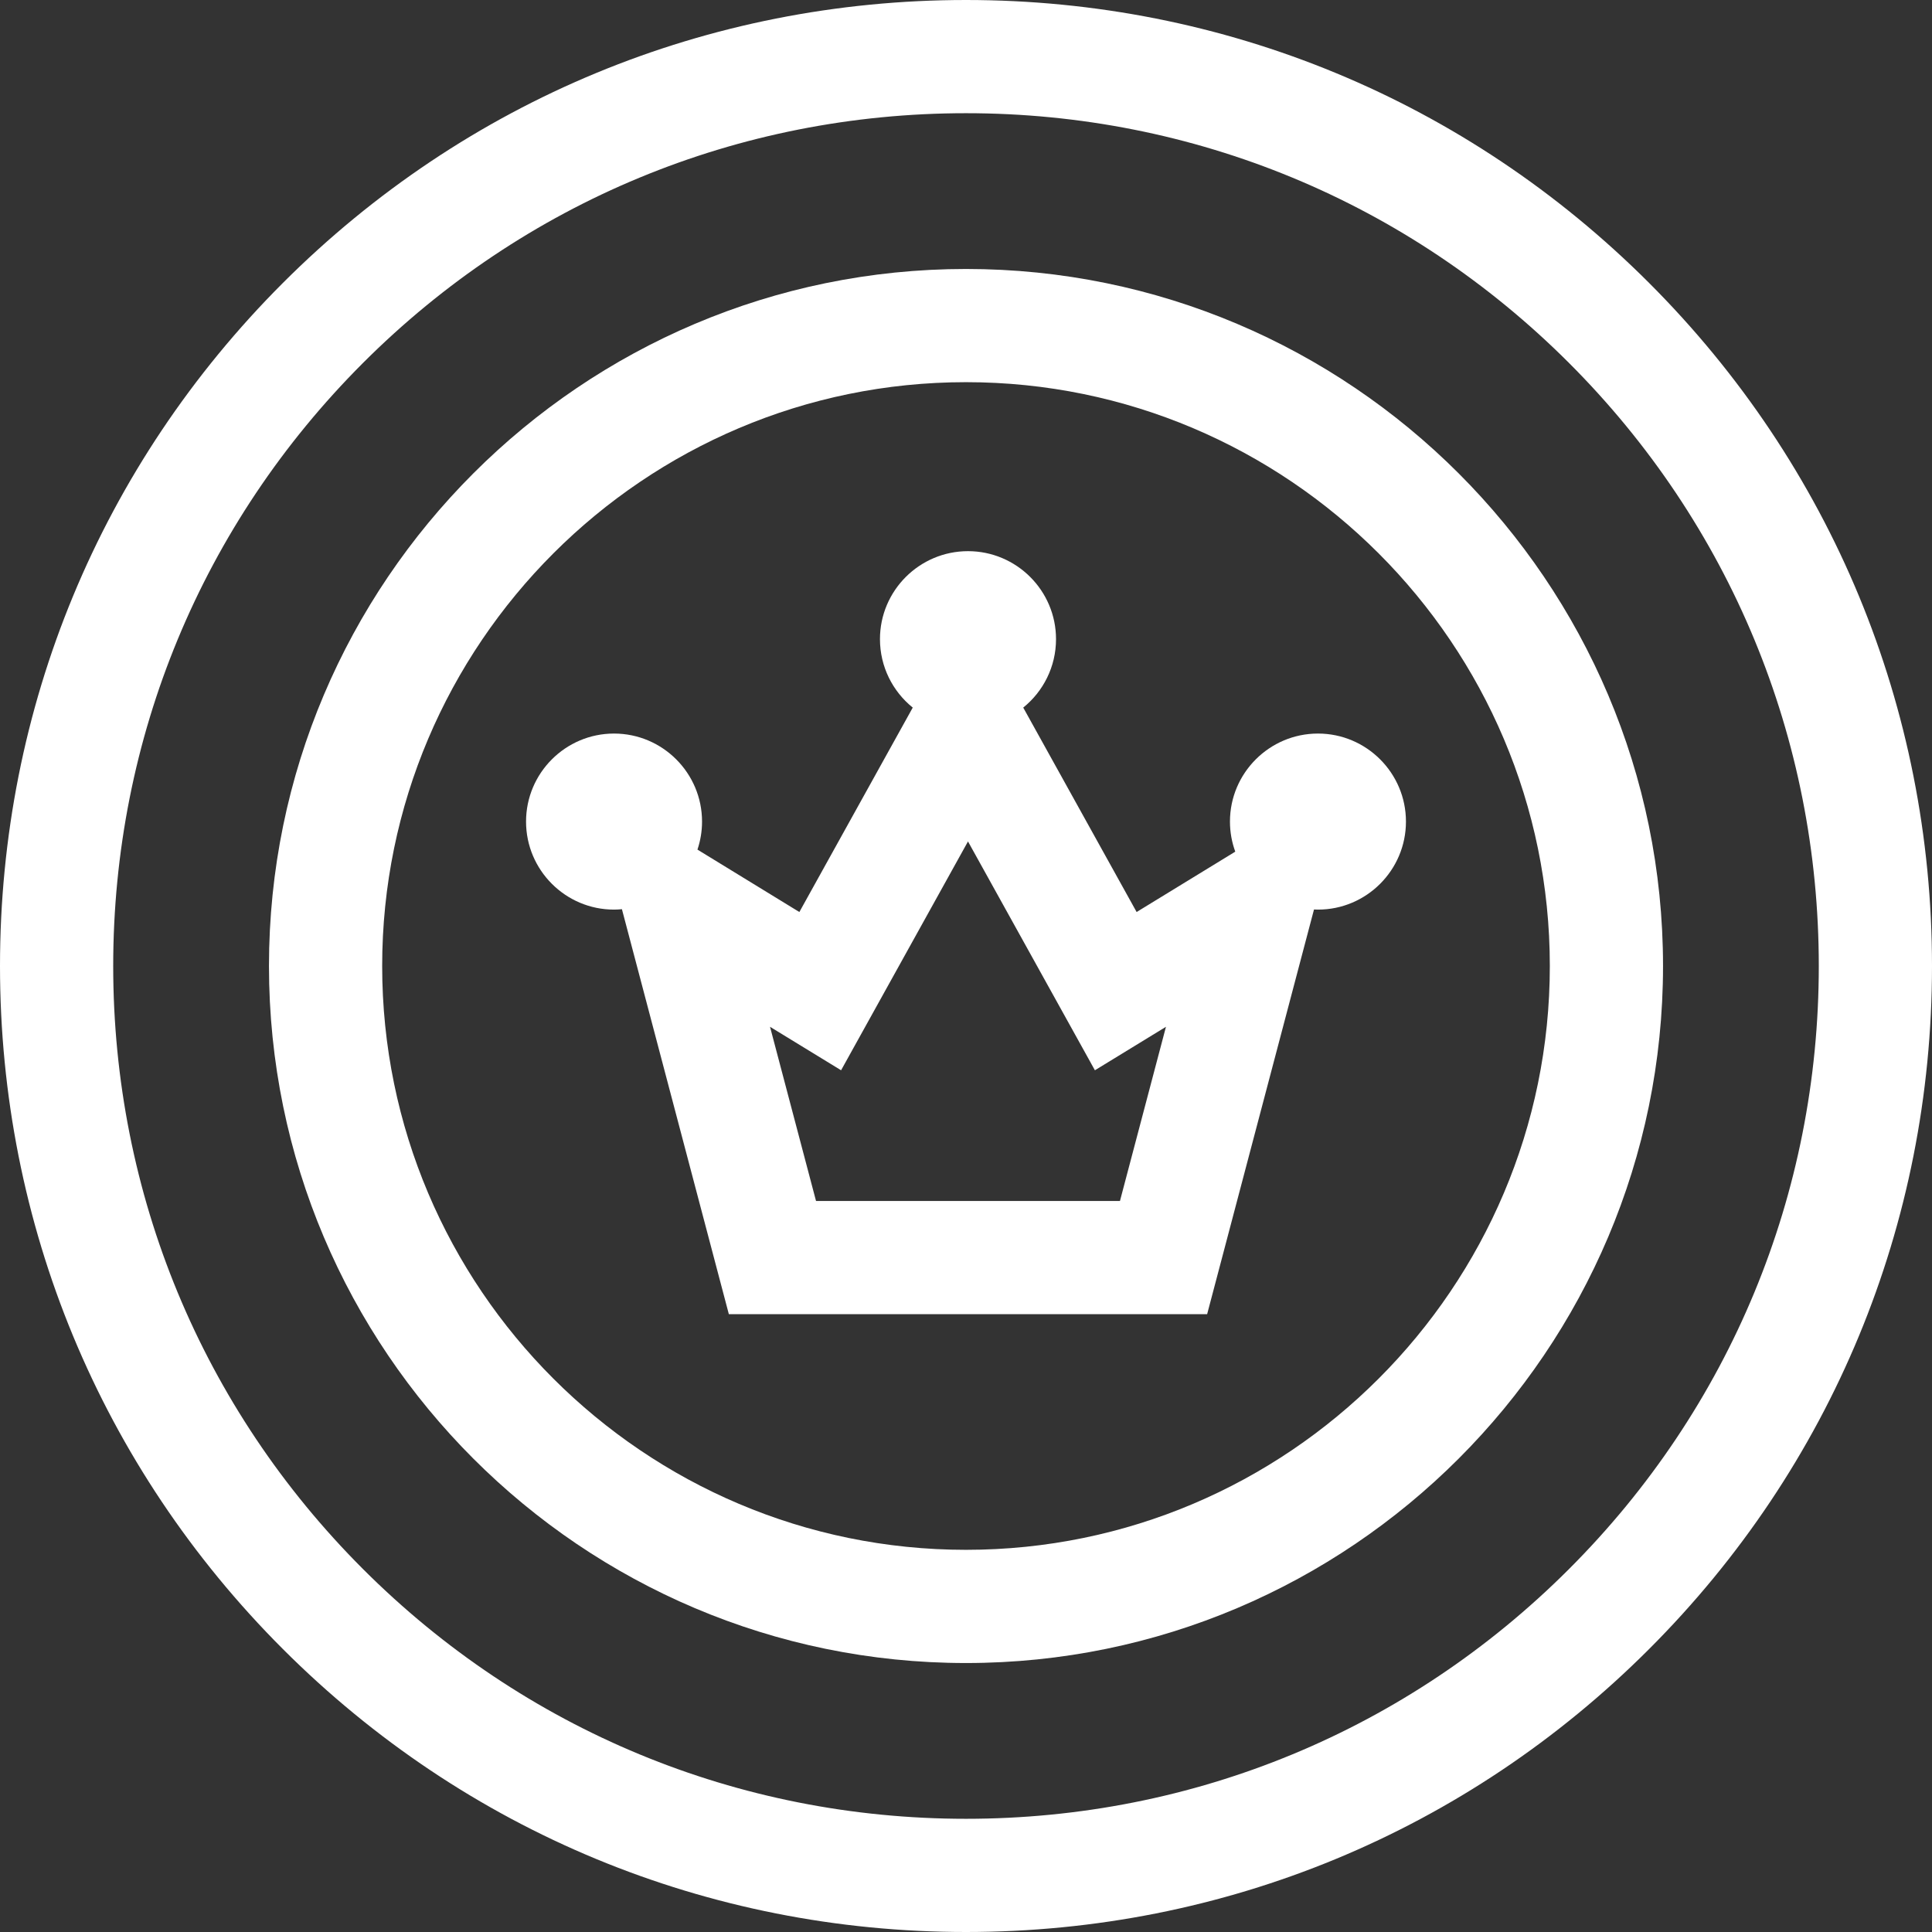
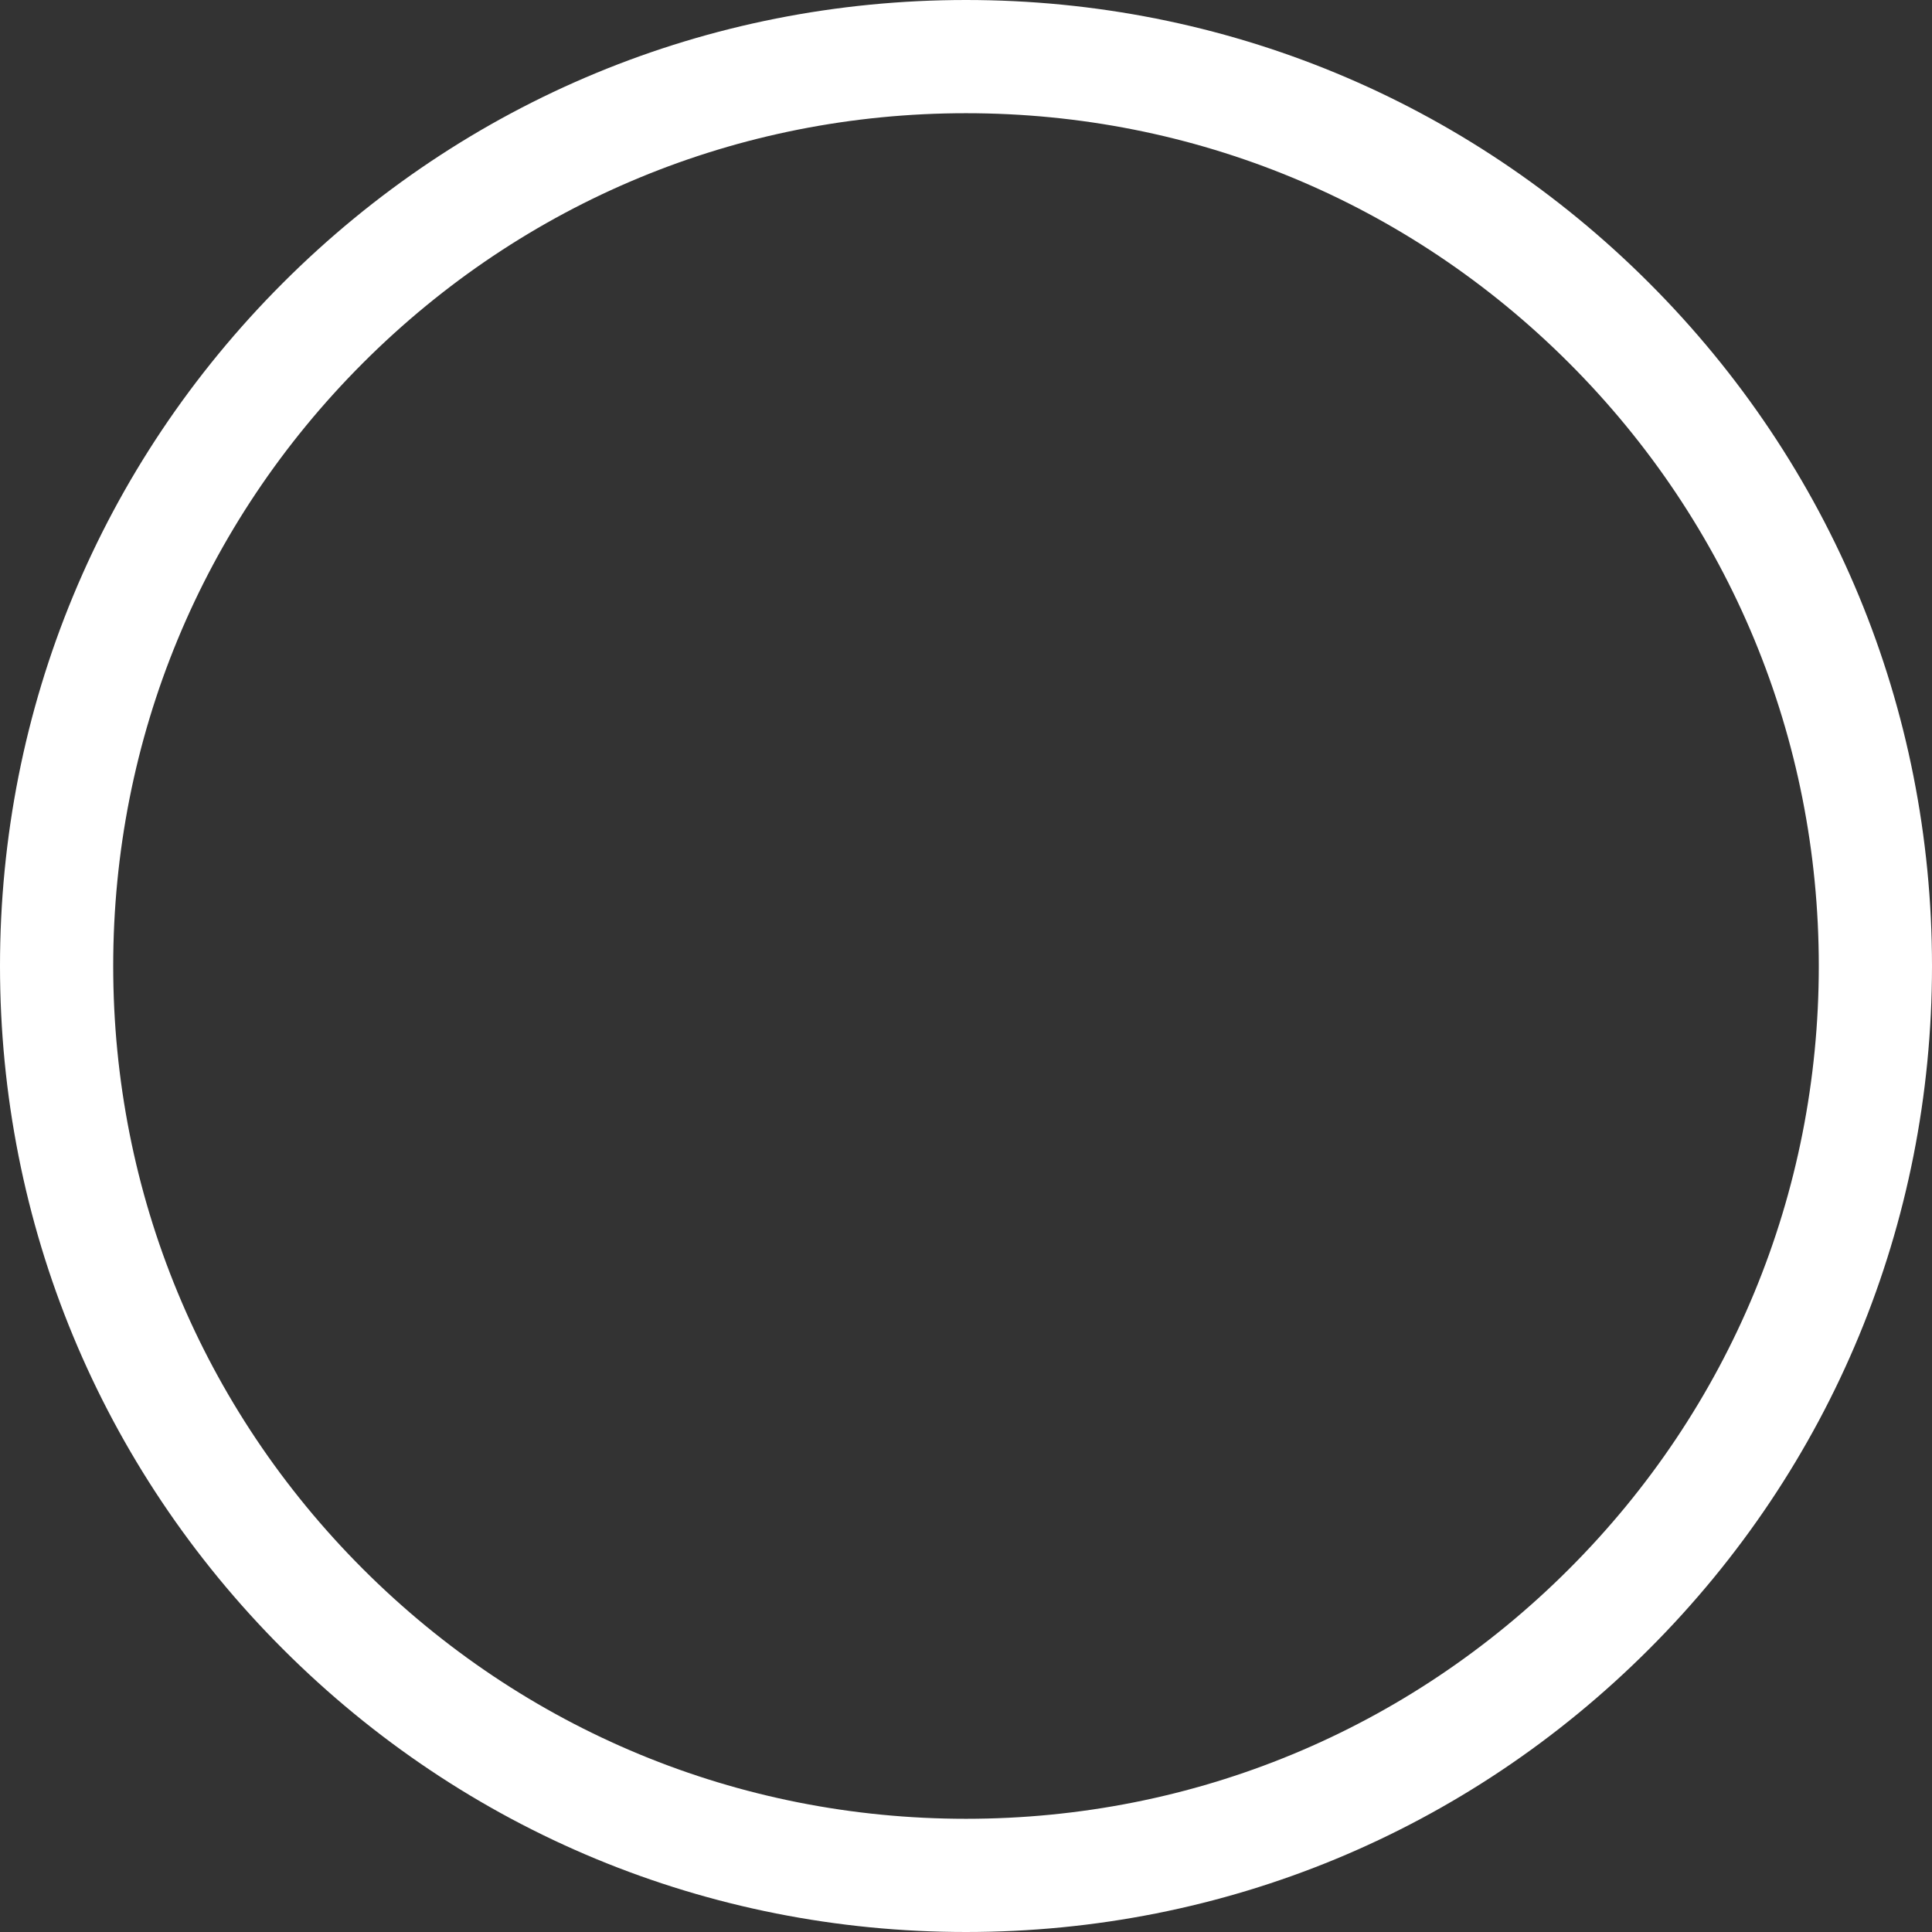
<svg xmlns="http://www.w3.org/2000/svg" width="32" height="32" viewBox="0 0 32 32" fill="none">
  <rect x="0" y="0" width="32" height="32" fill="#333333" stroke="none" />
  <path d="M27.314 4.686C24.292 1.664 20.274 0 16 0C11.726 0 7.708 1.664 4.686 4.686C1.664 7.708 0 11.726 0 16C0 20.274 1.664 24.292 4.686 27.314C7.708 30.336 11.726 32 16 32C20.274 32 24.292 30.336 27.314 27.314C30.336 24.292 32 20.274 32 16C32 11.726 30.336 7.708 27.314 4.686ZM25.988 25.988C23.32 28.656 19.773 30.125 16 30.125C12.227 30.125 8.68 28.656 6.012 25.988C3.344 23.32 1.875 19.773 1.875 16C1.875 12.227 3.344 8.68 6.012 6.012C8.68 3.344 12.227 1.875 16 1.875C19.773 1.875 23.32 3.344 25.988 6.012C28.656 8.68 30.125 12.227 30.125 16C30.125 19.773 28.656 23.32 25.988 25.988Z" fill="white" />
-   <path d="M16 4.455C9.634 4.455 4.455 9.634 4.455 16C4.455 22.366 9.634 27.545 16 27.545C22.366 27.545 27.545 22.366 27.545 16C27.545 9.634 22.366 4.455 16 4.455ZM16 25.67C10.668 25.67 6.33 21.332 6.33 16C6.33 10.668 10.668 6.33 16 6.33C21.332 6.33 25.67 10.668 25.67 16C25.67 21.332 21.332 25.67 16 25.67Z" fill="white" />
-   <path d="M21.83 12.15C21.026 12.15 20.372 12.804 20.372 13.608C20.372 13.783 20.403 13.95 20.46 14.106L18.826 15.106L16.948 11.72C17.279 11.453 17.491 11.044 17.491 10.586C17.491 9.783 16.837 9.129 16.033 9.129C15.229 9.129 14.575 9.783 14.575 10.586C14.575 11.044 14.787 11.453 15.118 11.72L13.24 15.106L11.552 14.072C11.601 13.926 11.628 13.77 11.628 13.608C11.628 12.804 10.974 12.15 10.17 12.15C9.367 12.15 8.713 12.804 8.713 13.608C8.713 14.412 9.367 15.066 10.17 15.066C10.214 15.066 10.258 15.063 10.301 15.059L12.072 21.767H19.994L21.764 15.064C21.786 15.065 21.808 15.066 21.83 15.066C22.633 15.066 23.287 14.412 23.287 13.608C23.287 12.804 22.633 12.15 21.83 12.15ZM18.55 19.892H13.516L12.754 17.007L13.931 17.727L16.033 13.937L18.135 17.727L19.312 17.007L18.55 19.892Z" fill="white" />
</svg>